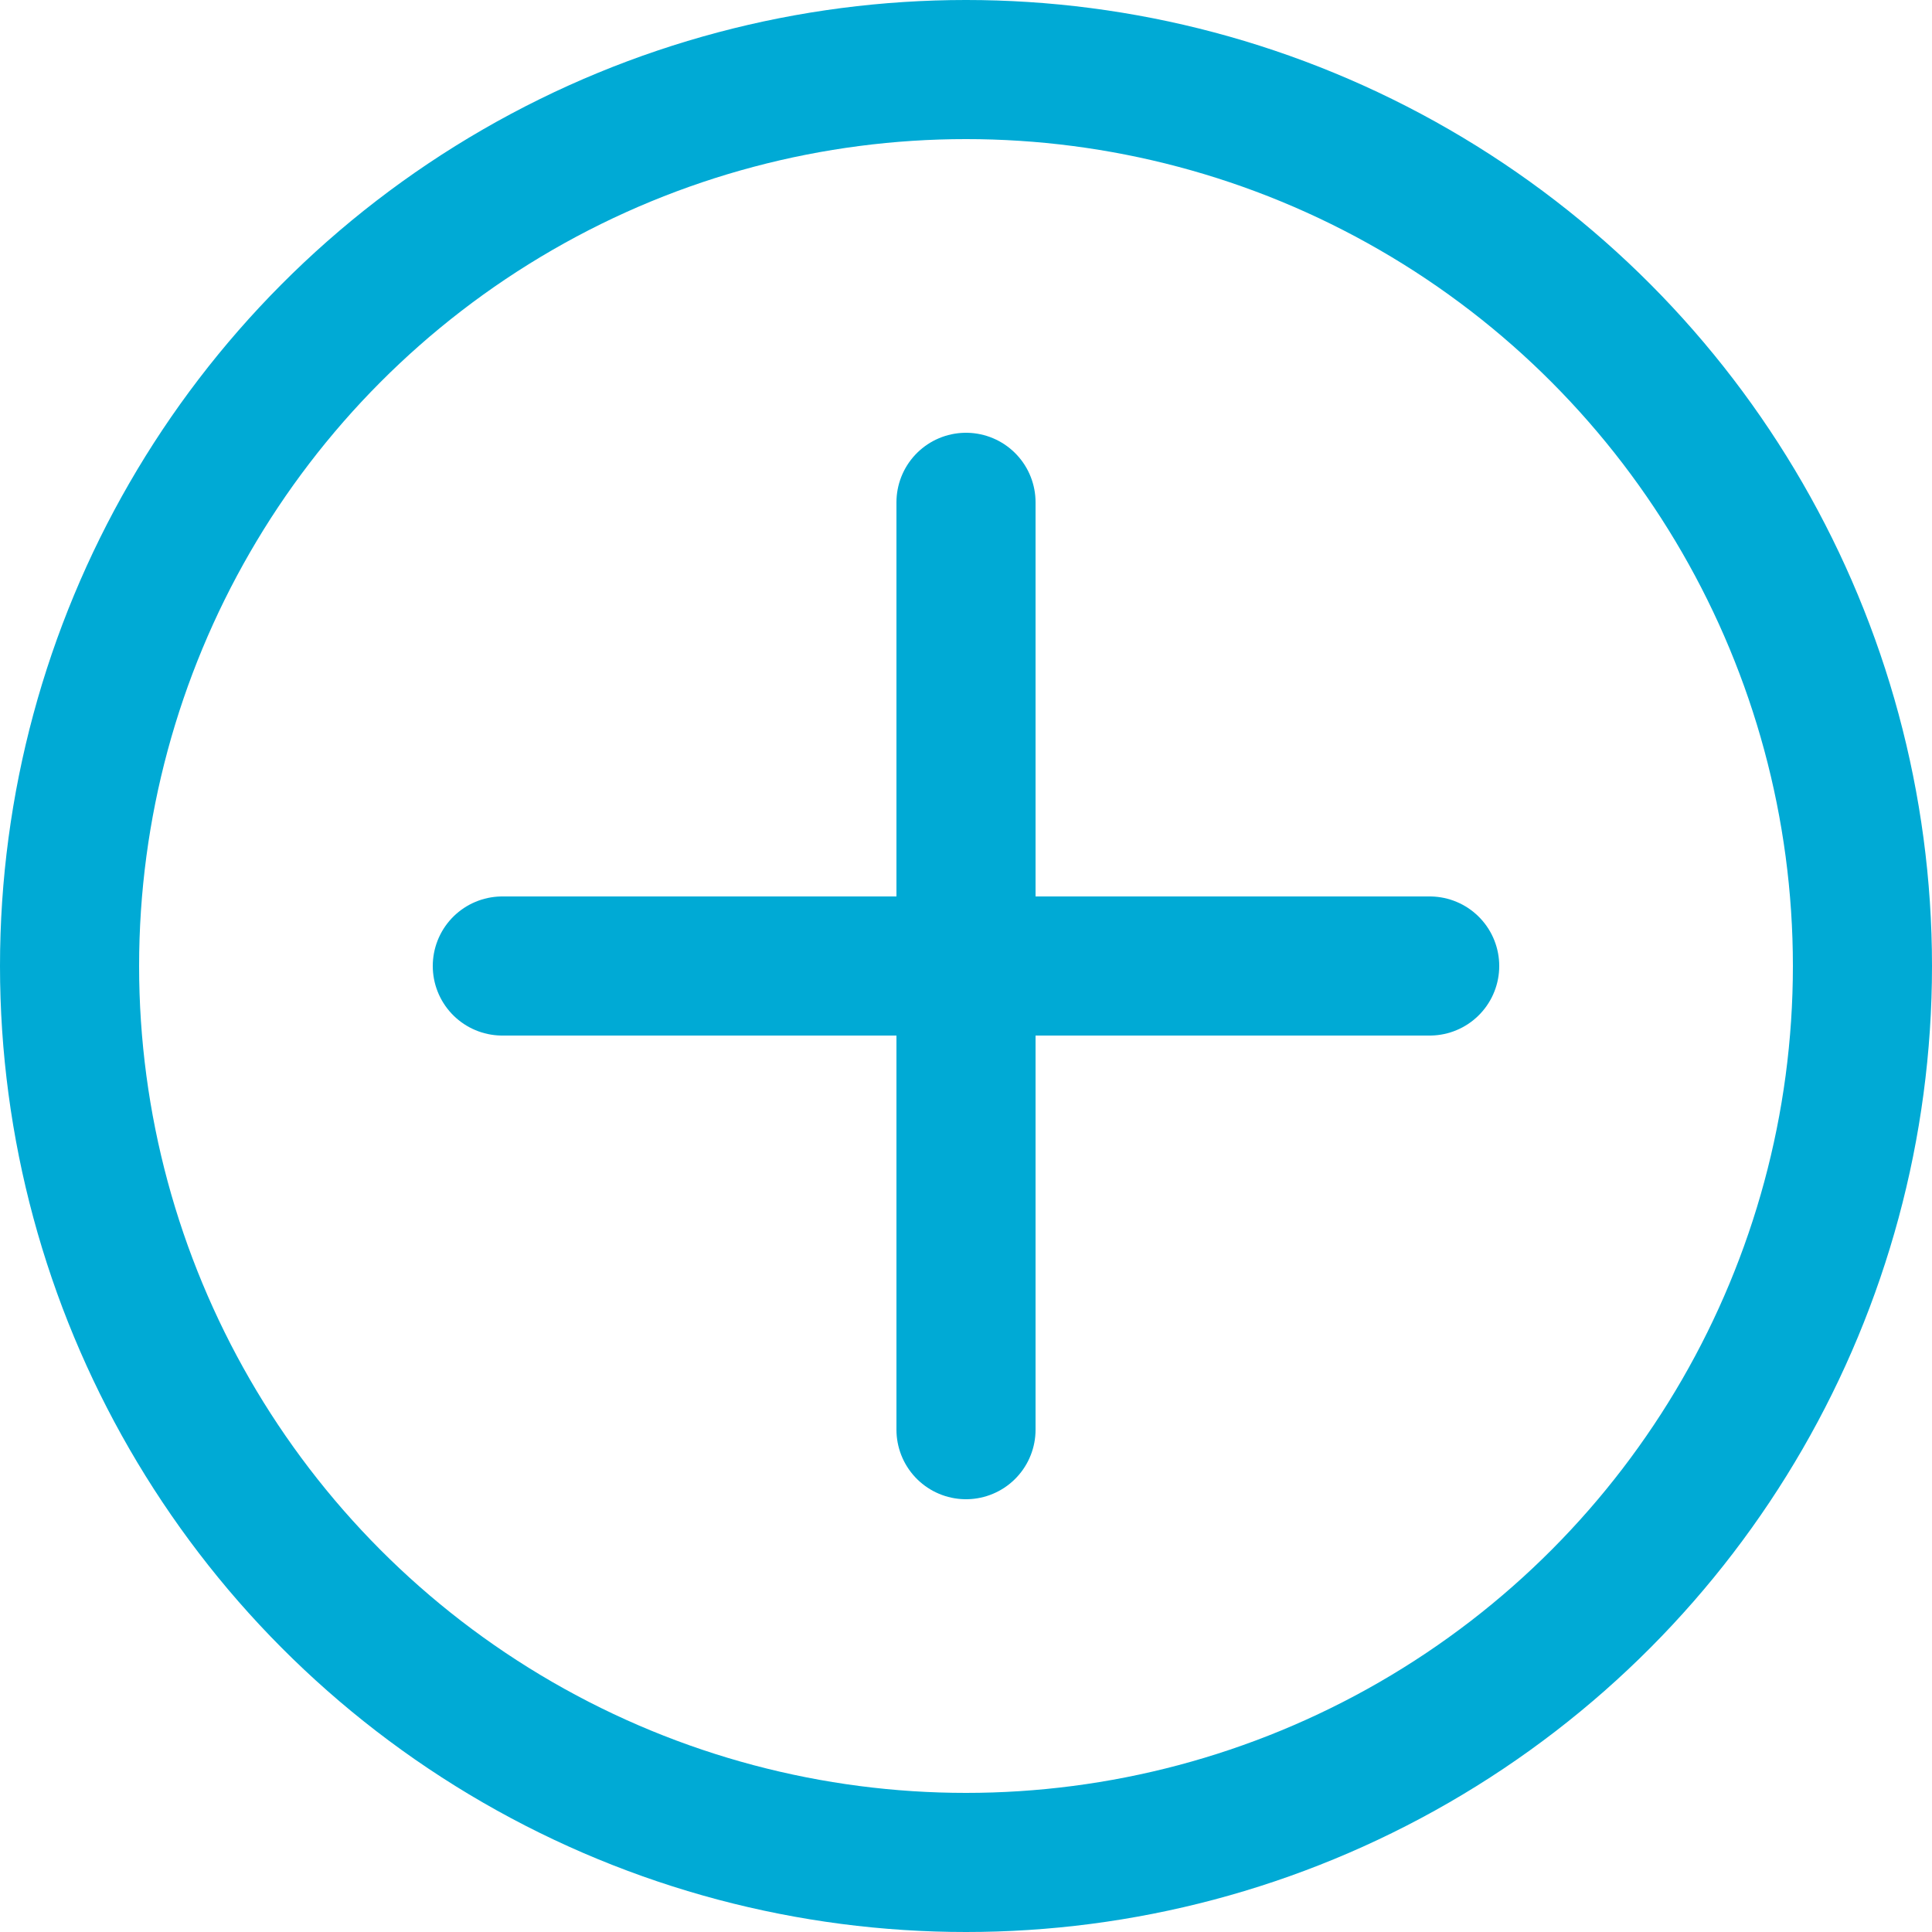
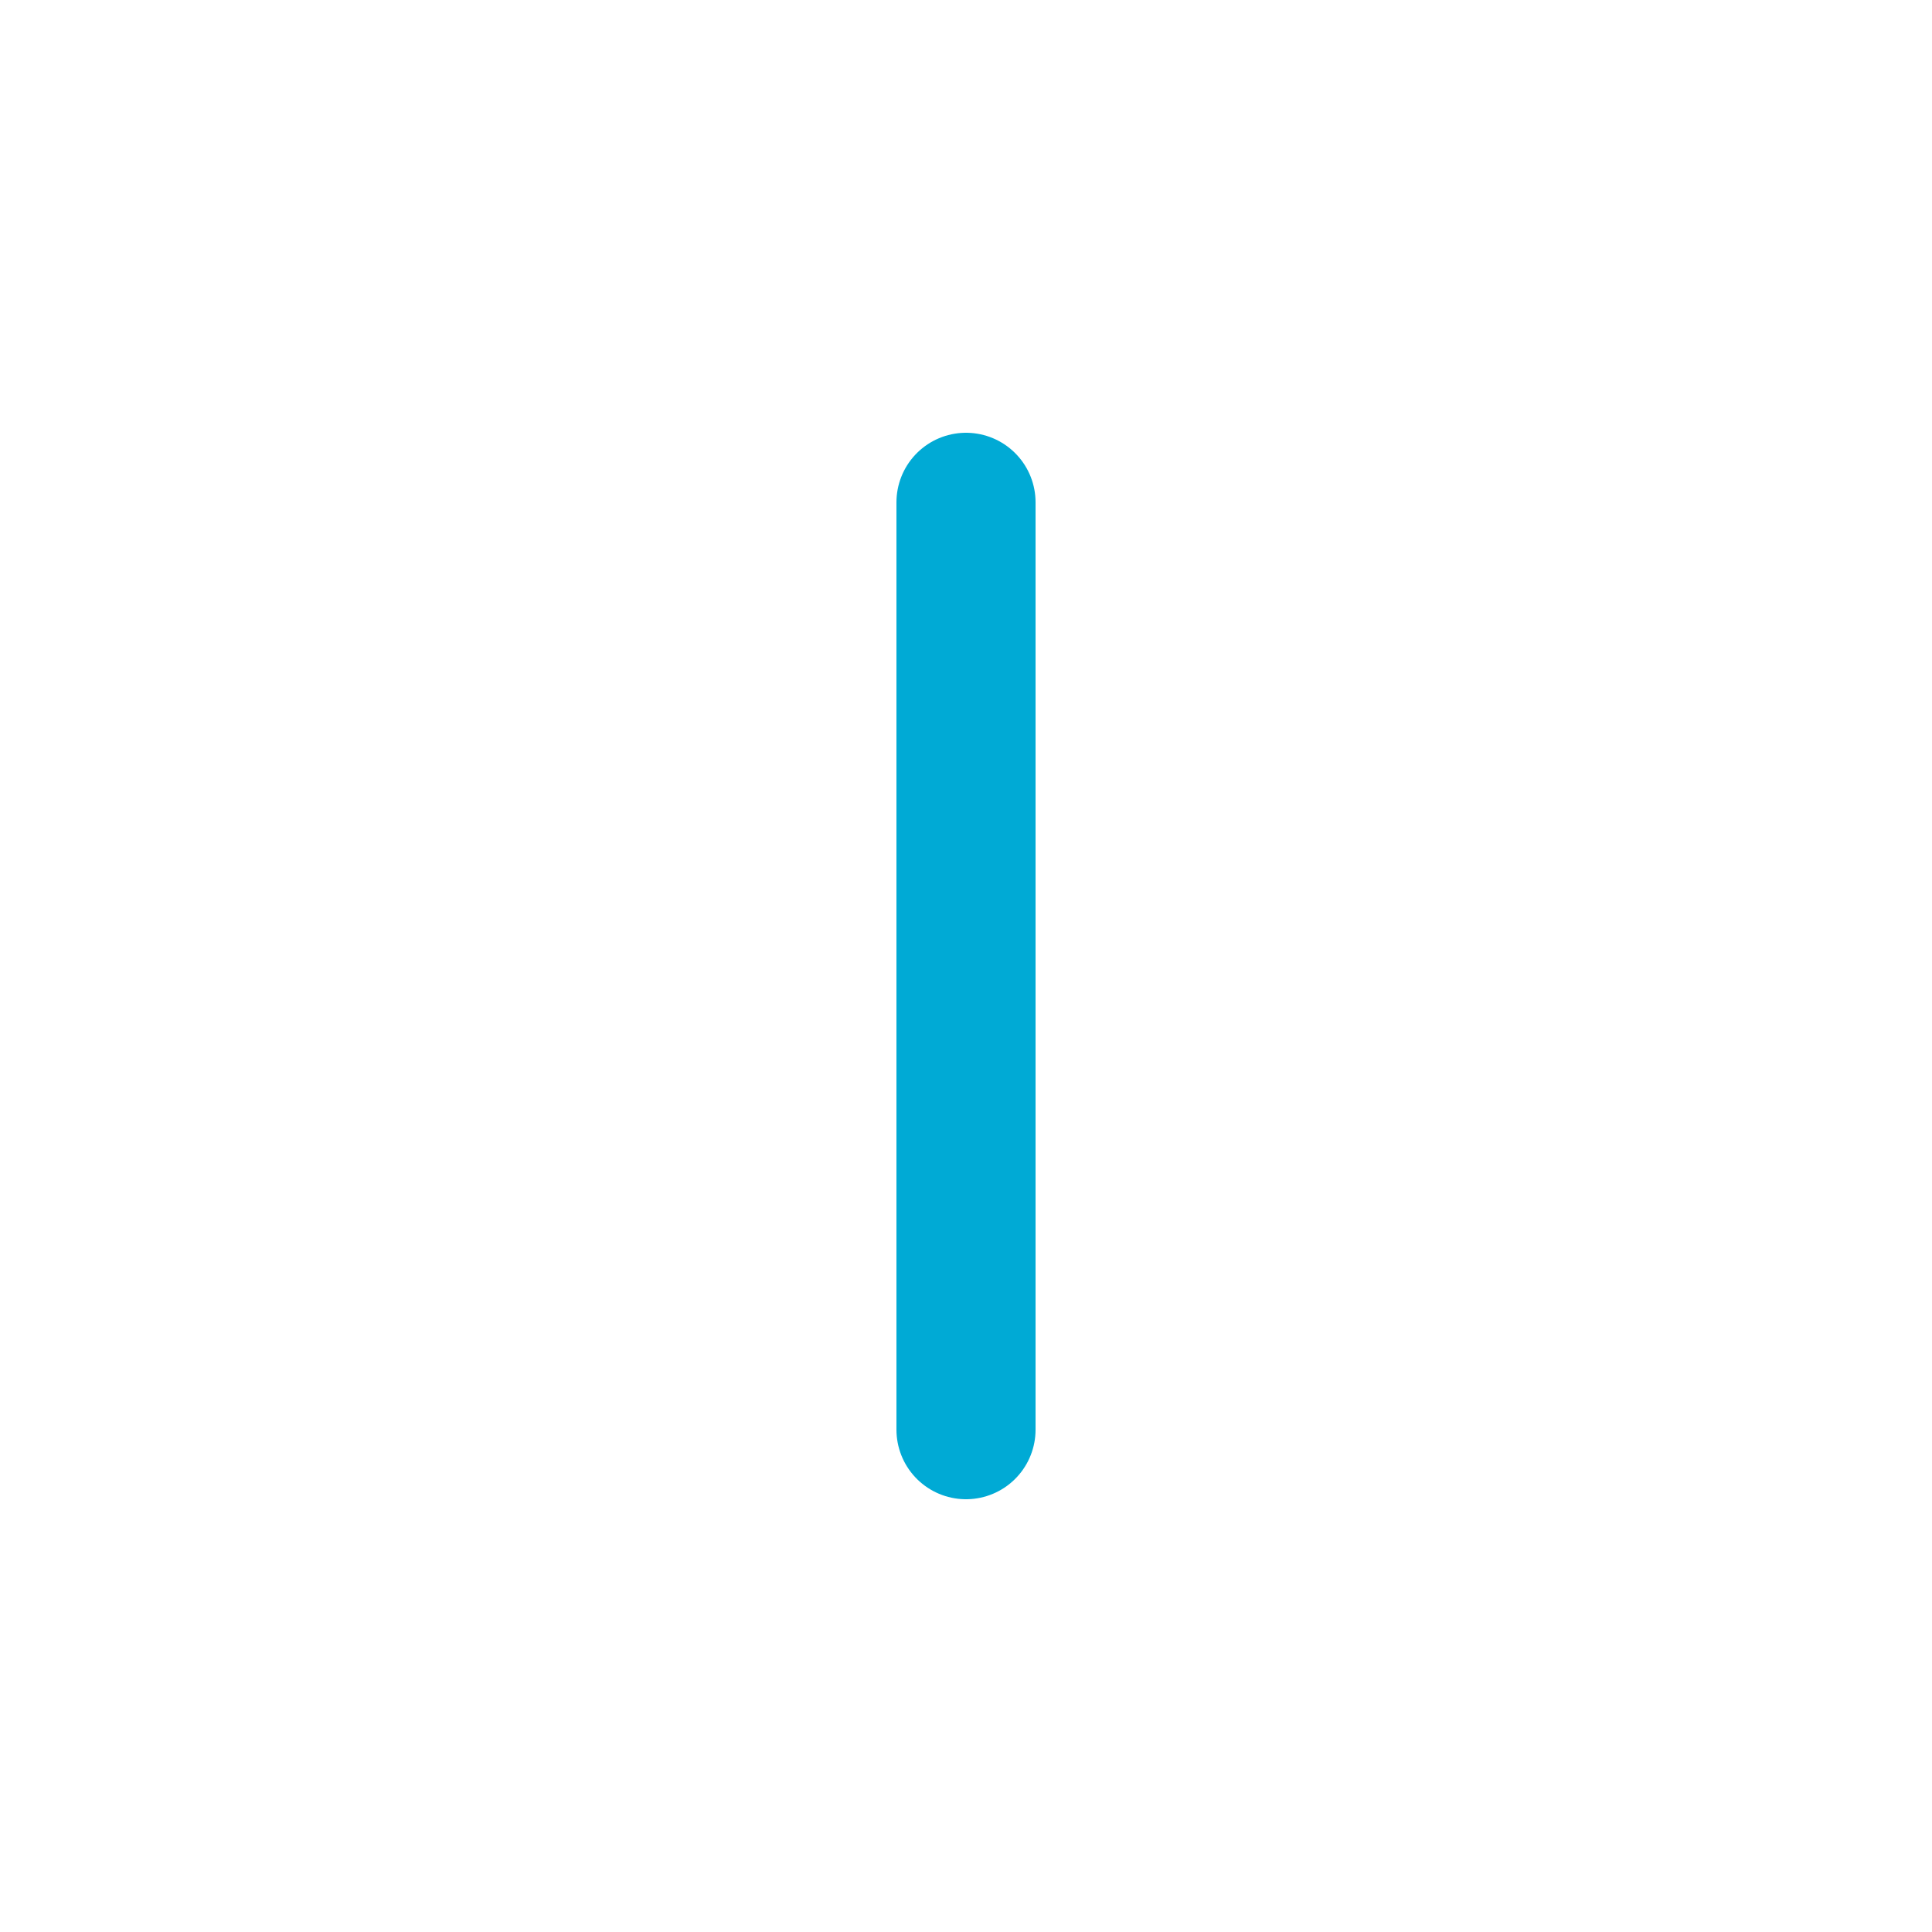
<svg xmlns="http://www.w3.org/2000/svg" width="25" height="25" viewBox="0 0 25 25">
  <g id="Grupo_4540" data-name="Grupo 4540" transform="translate(21168 3795)">
    <g id="Elipse_678" data-name="Elipse 678" transform="translate(-21168 -3795)" fill="none" stroke="#00aad5" stroke-width="1.8">
      <circle cx="12.5" cy="12.5" r="12.5" stroke="none" />
-       <circle cx="12.5" cy="12.5" r="11.6" fill="none" />
    </g>
    <g id="Grupo_4539" data-name="Grupo 4539" transform="translate(0 31)">
      <line id="Línea_352" data-name="Línea 352" y2="12" transform="translate(-21155.5 -3819.5)" fill="none" stroke="#00aad5" stroke-linecap="round" stroke-width="1.8" />
-       <line id="Línea_353" data-name="Línea 353" x2="12" transform="translate(-21161.5 -3813.5)" fill="none" stroke="#00aad5" stroke-linecap="round" stroke-width="1.8" />
    </g>
  </g>
</svg>